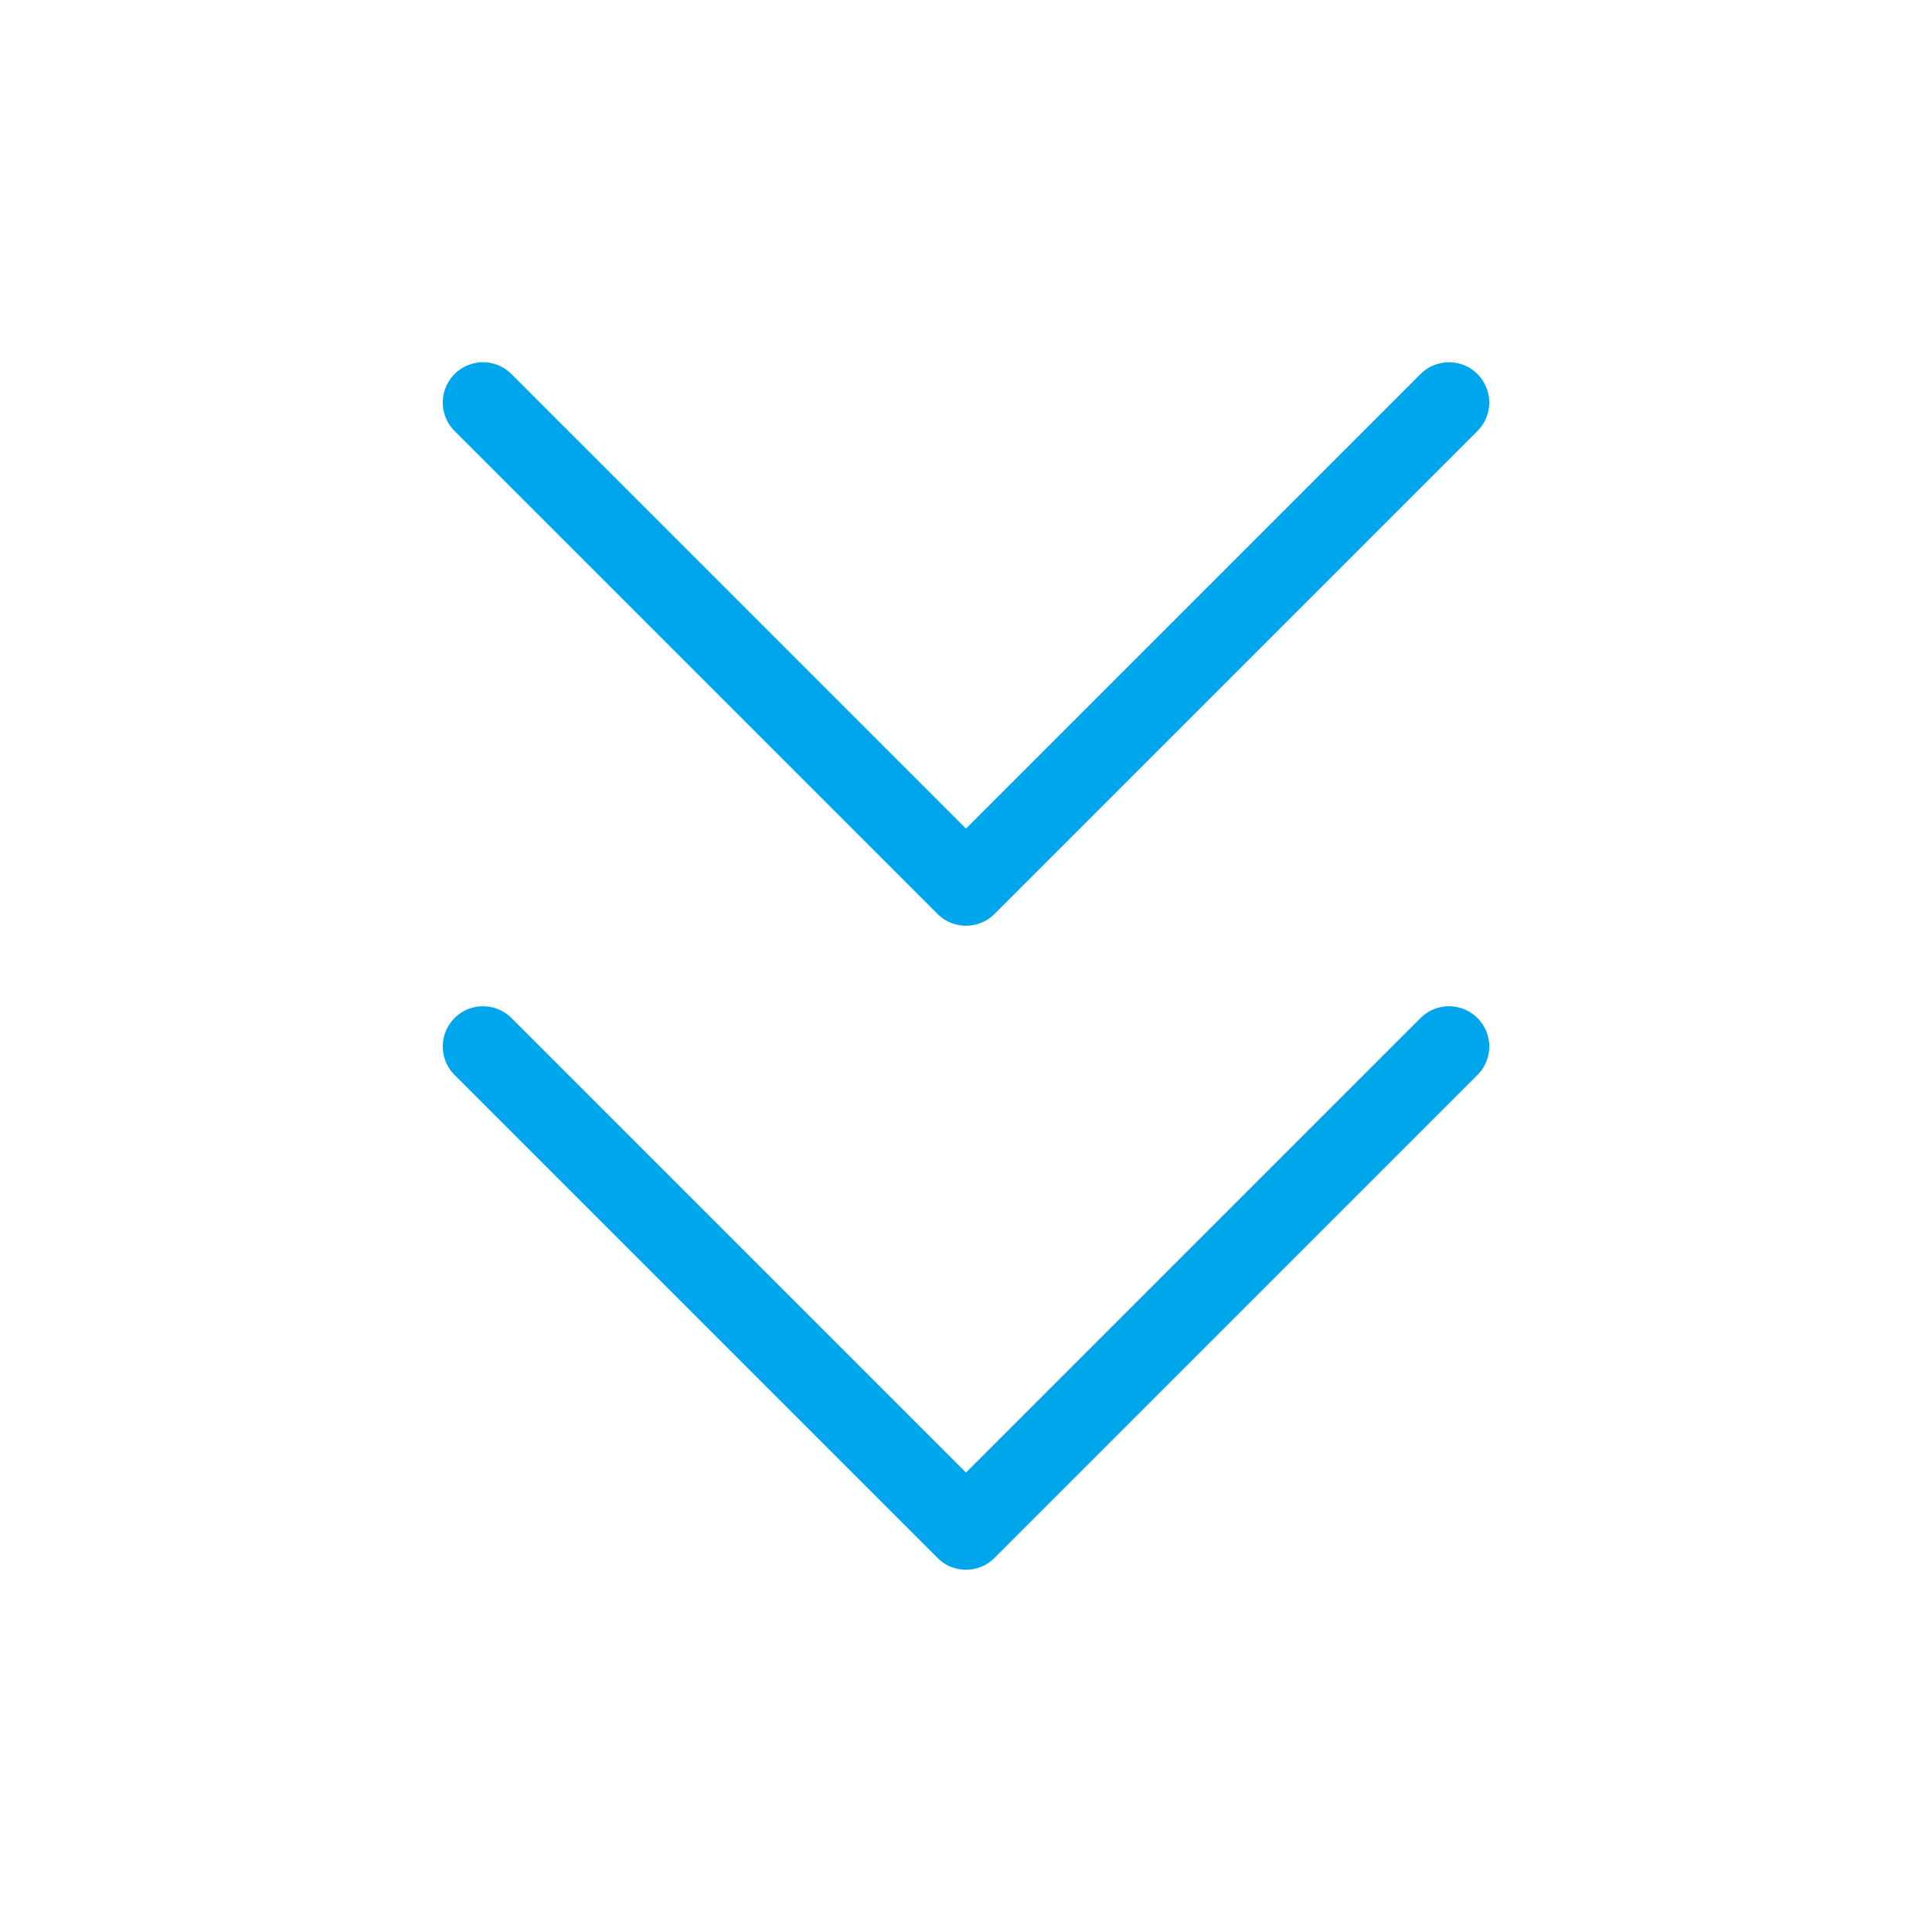
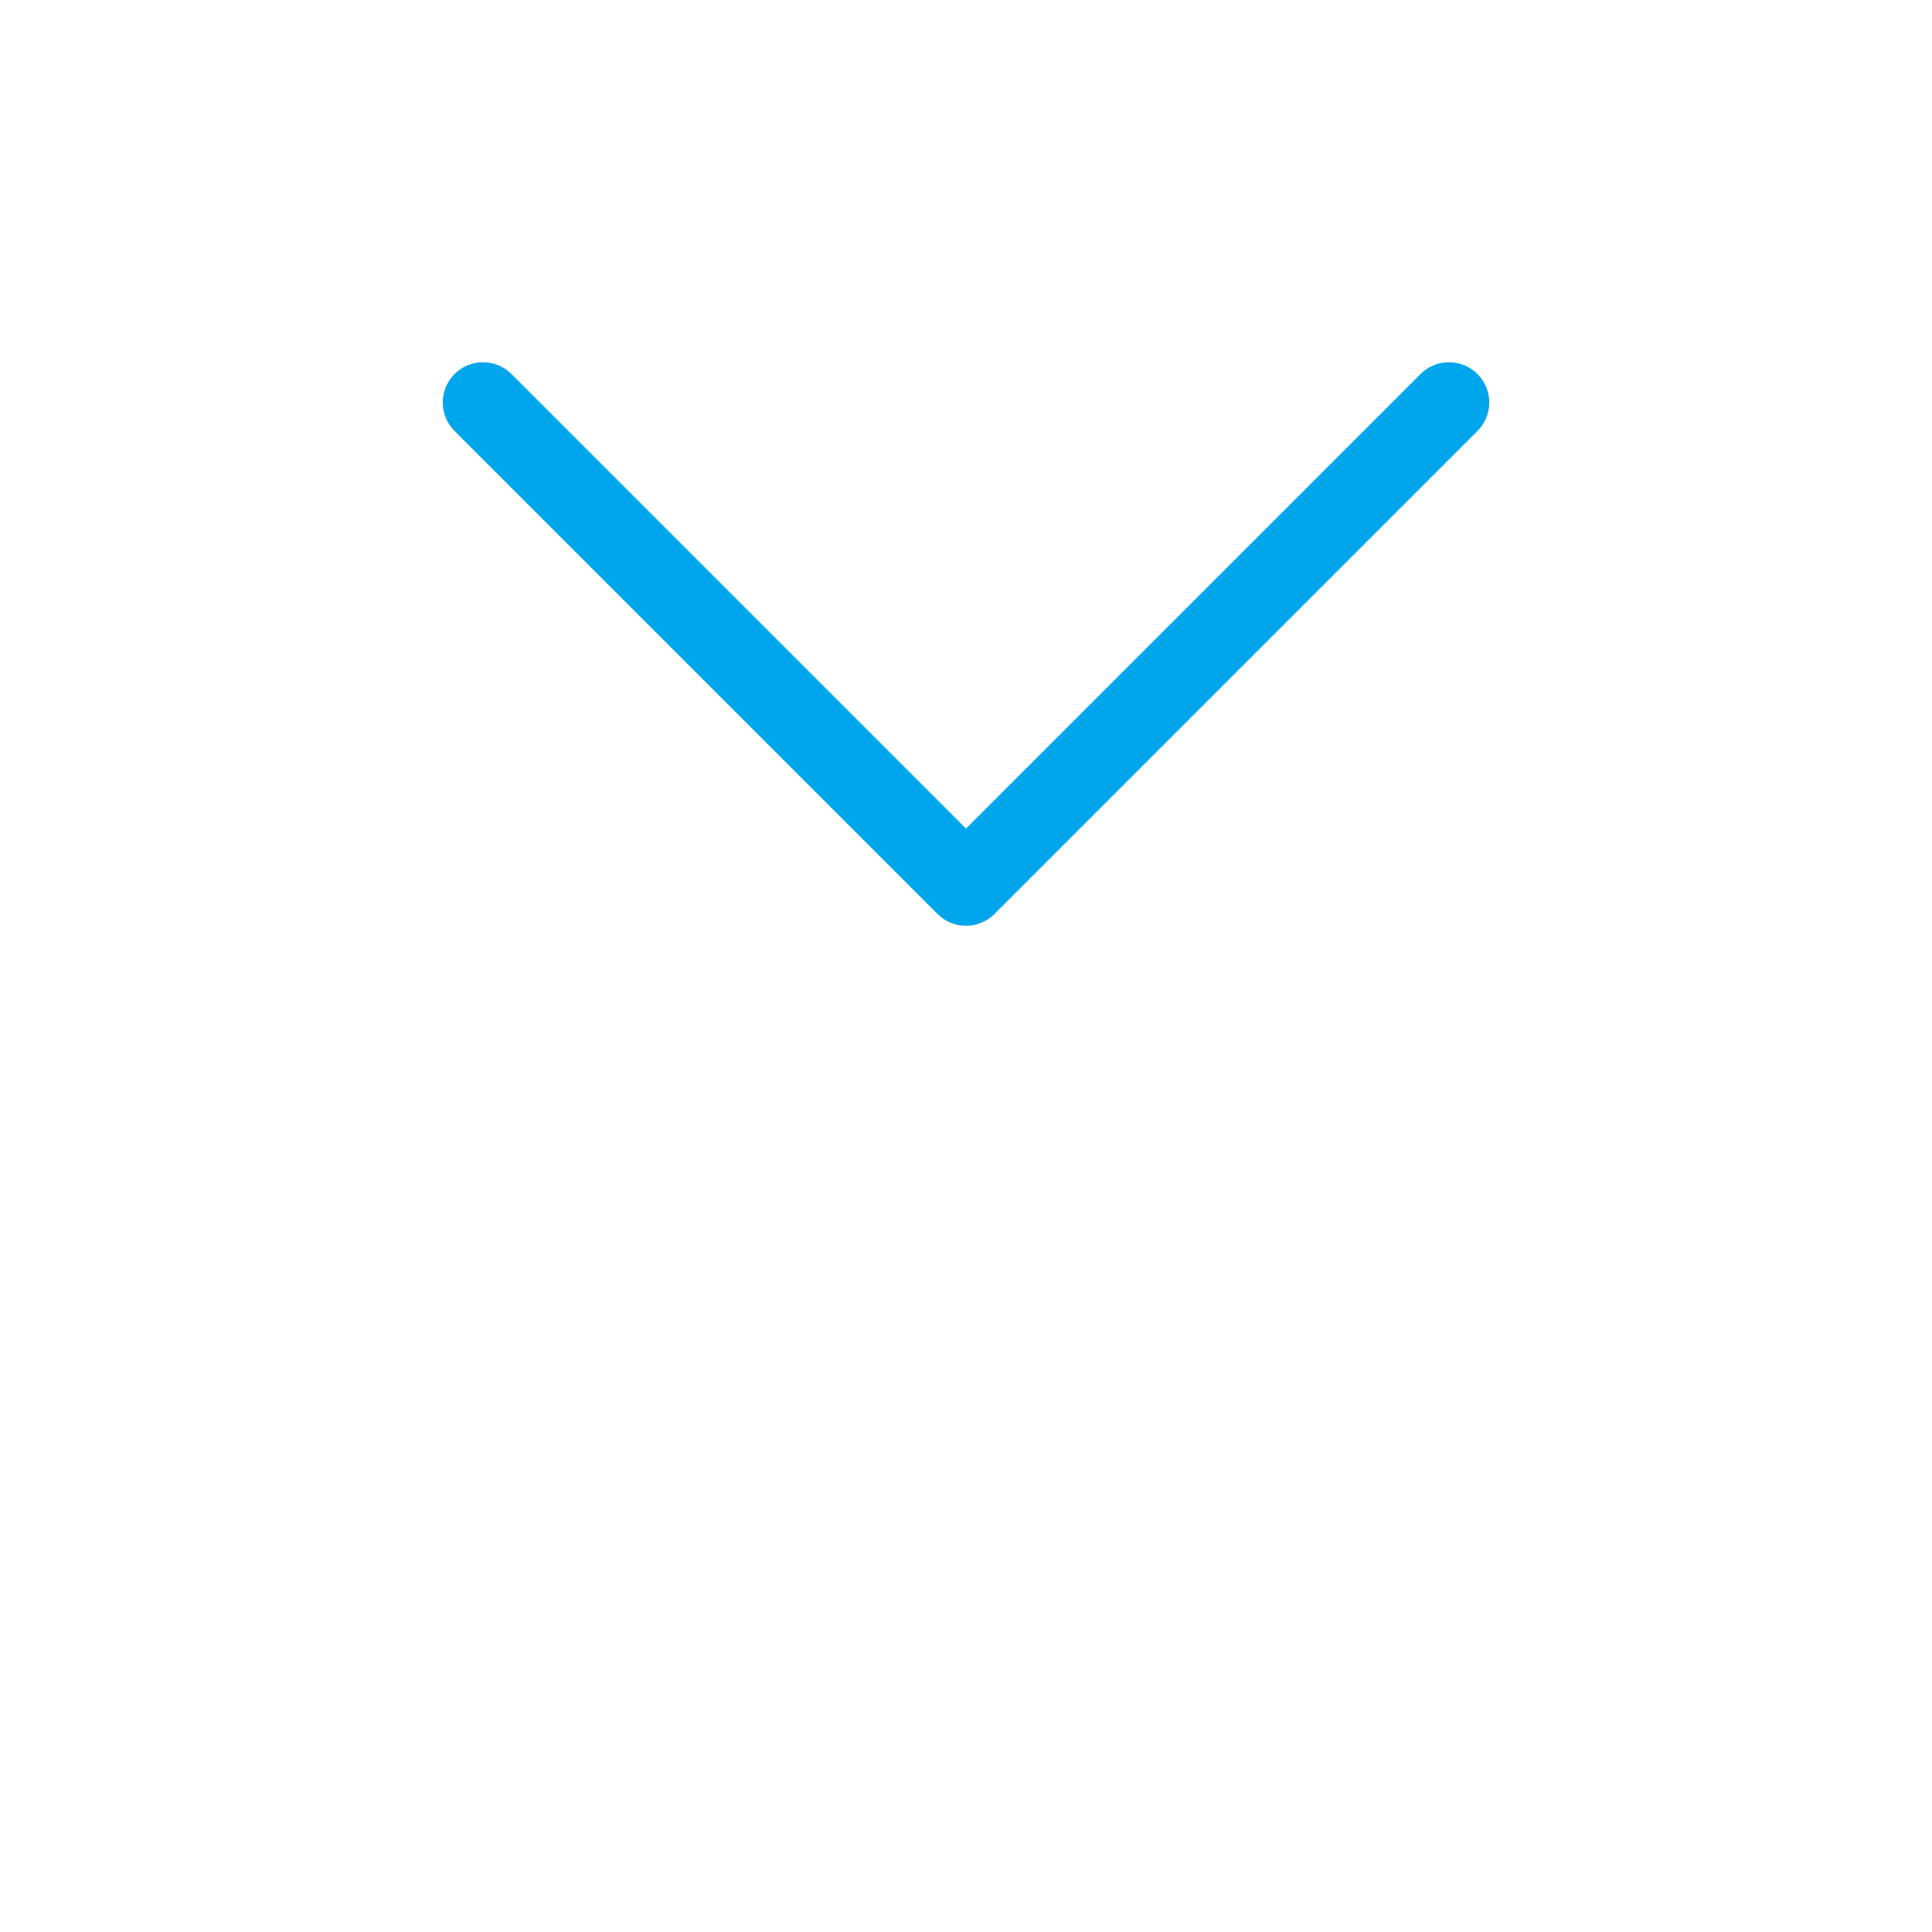
<svg xmlns="http://www.w3.org/2000/svg" width="24px" height="24px" viewBox="0 0 24 24" stroke-width="1" fill="none">
-   <path d="M6 13L12 19L18 13" stroke="#00a6eb" stroke-width="1" stroke-linecap="round" stroke-linejoin="round" />
  <path d="M6 5L12 11L18 5" stroke="#00a6eb" stroke-width="1" stroke-linecap="round" stroke-linejoin="round" />
</svg>